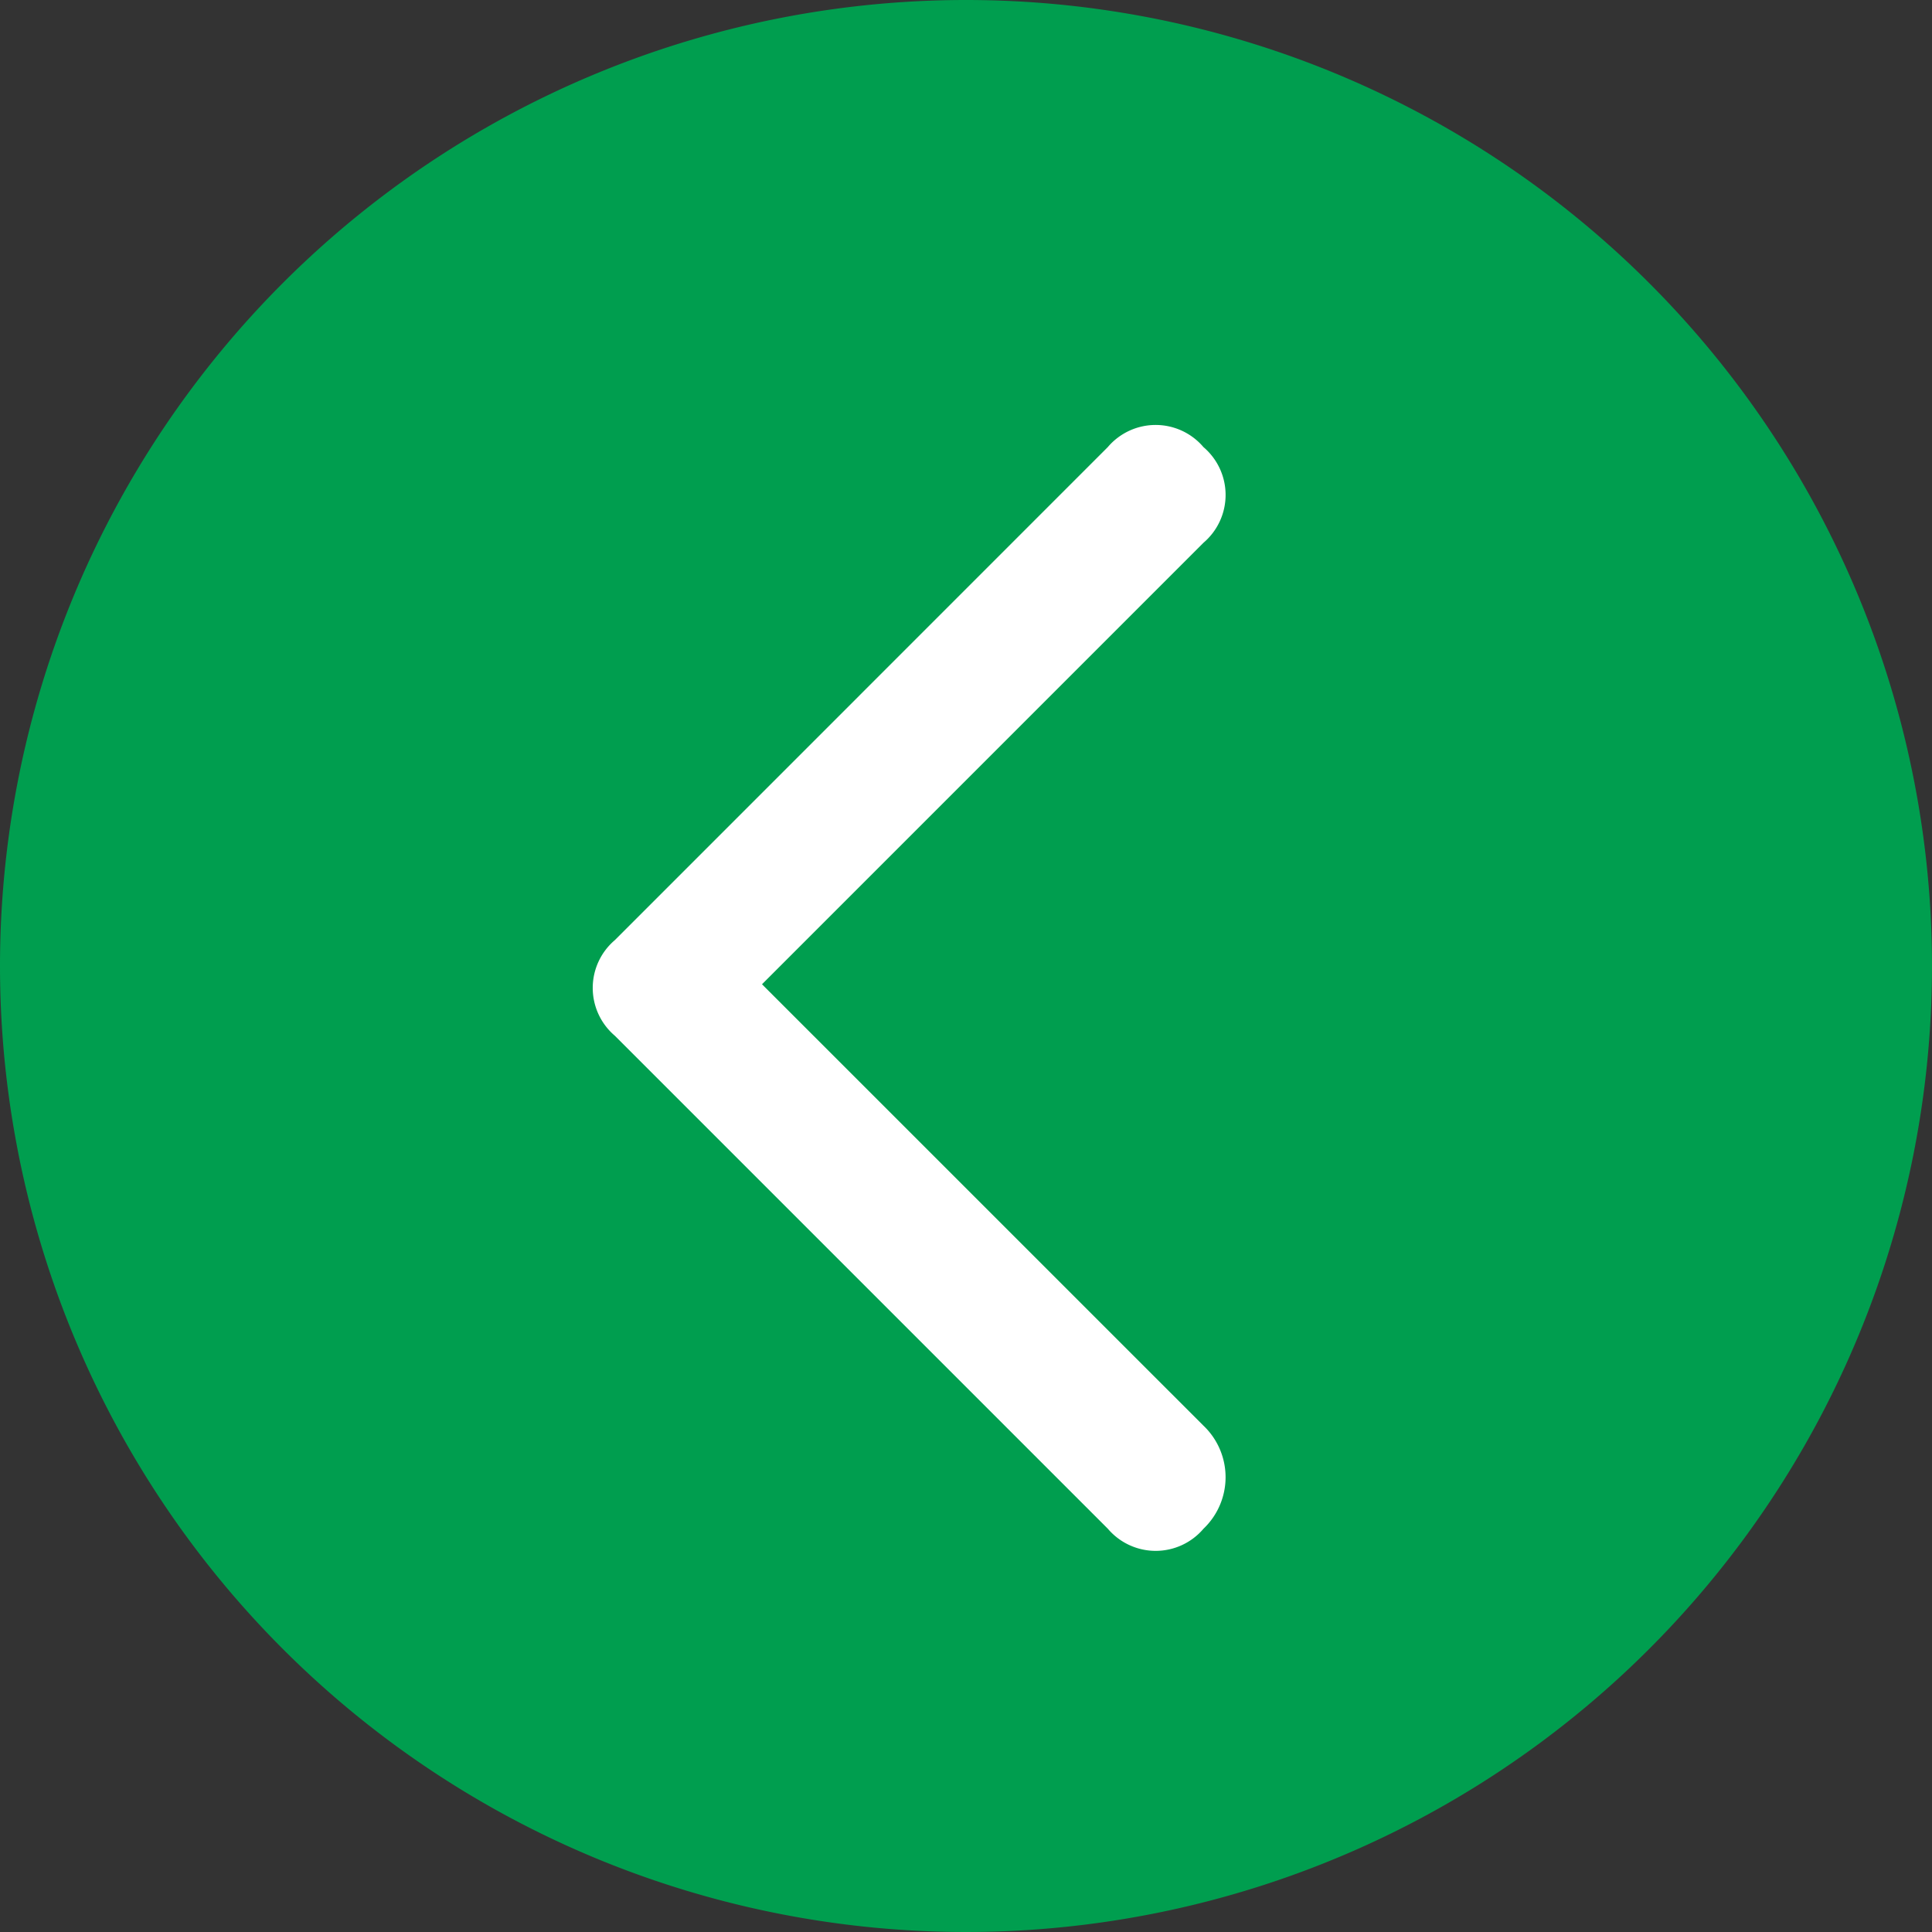
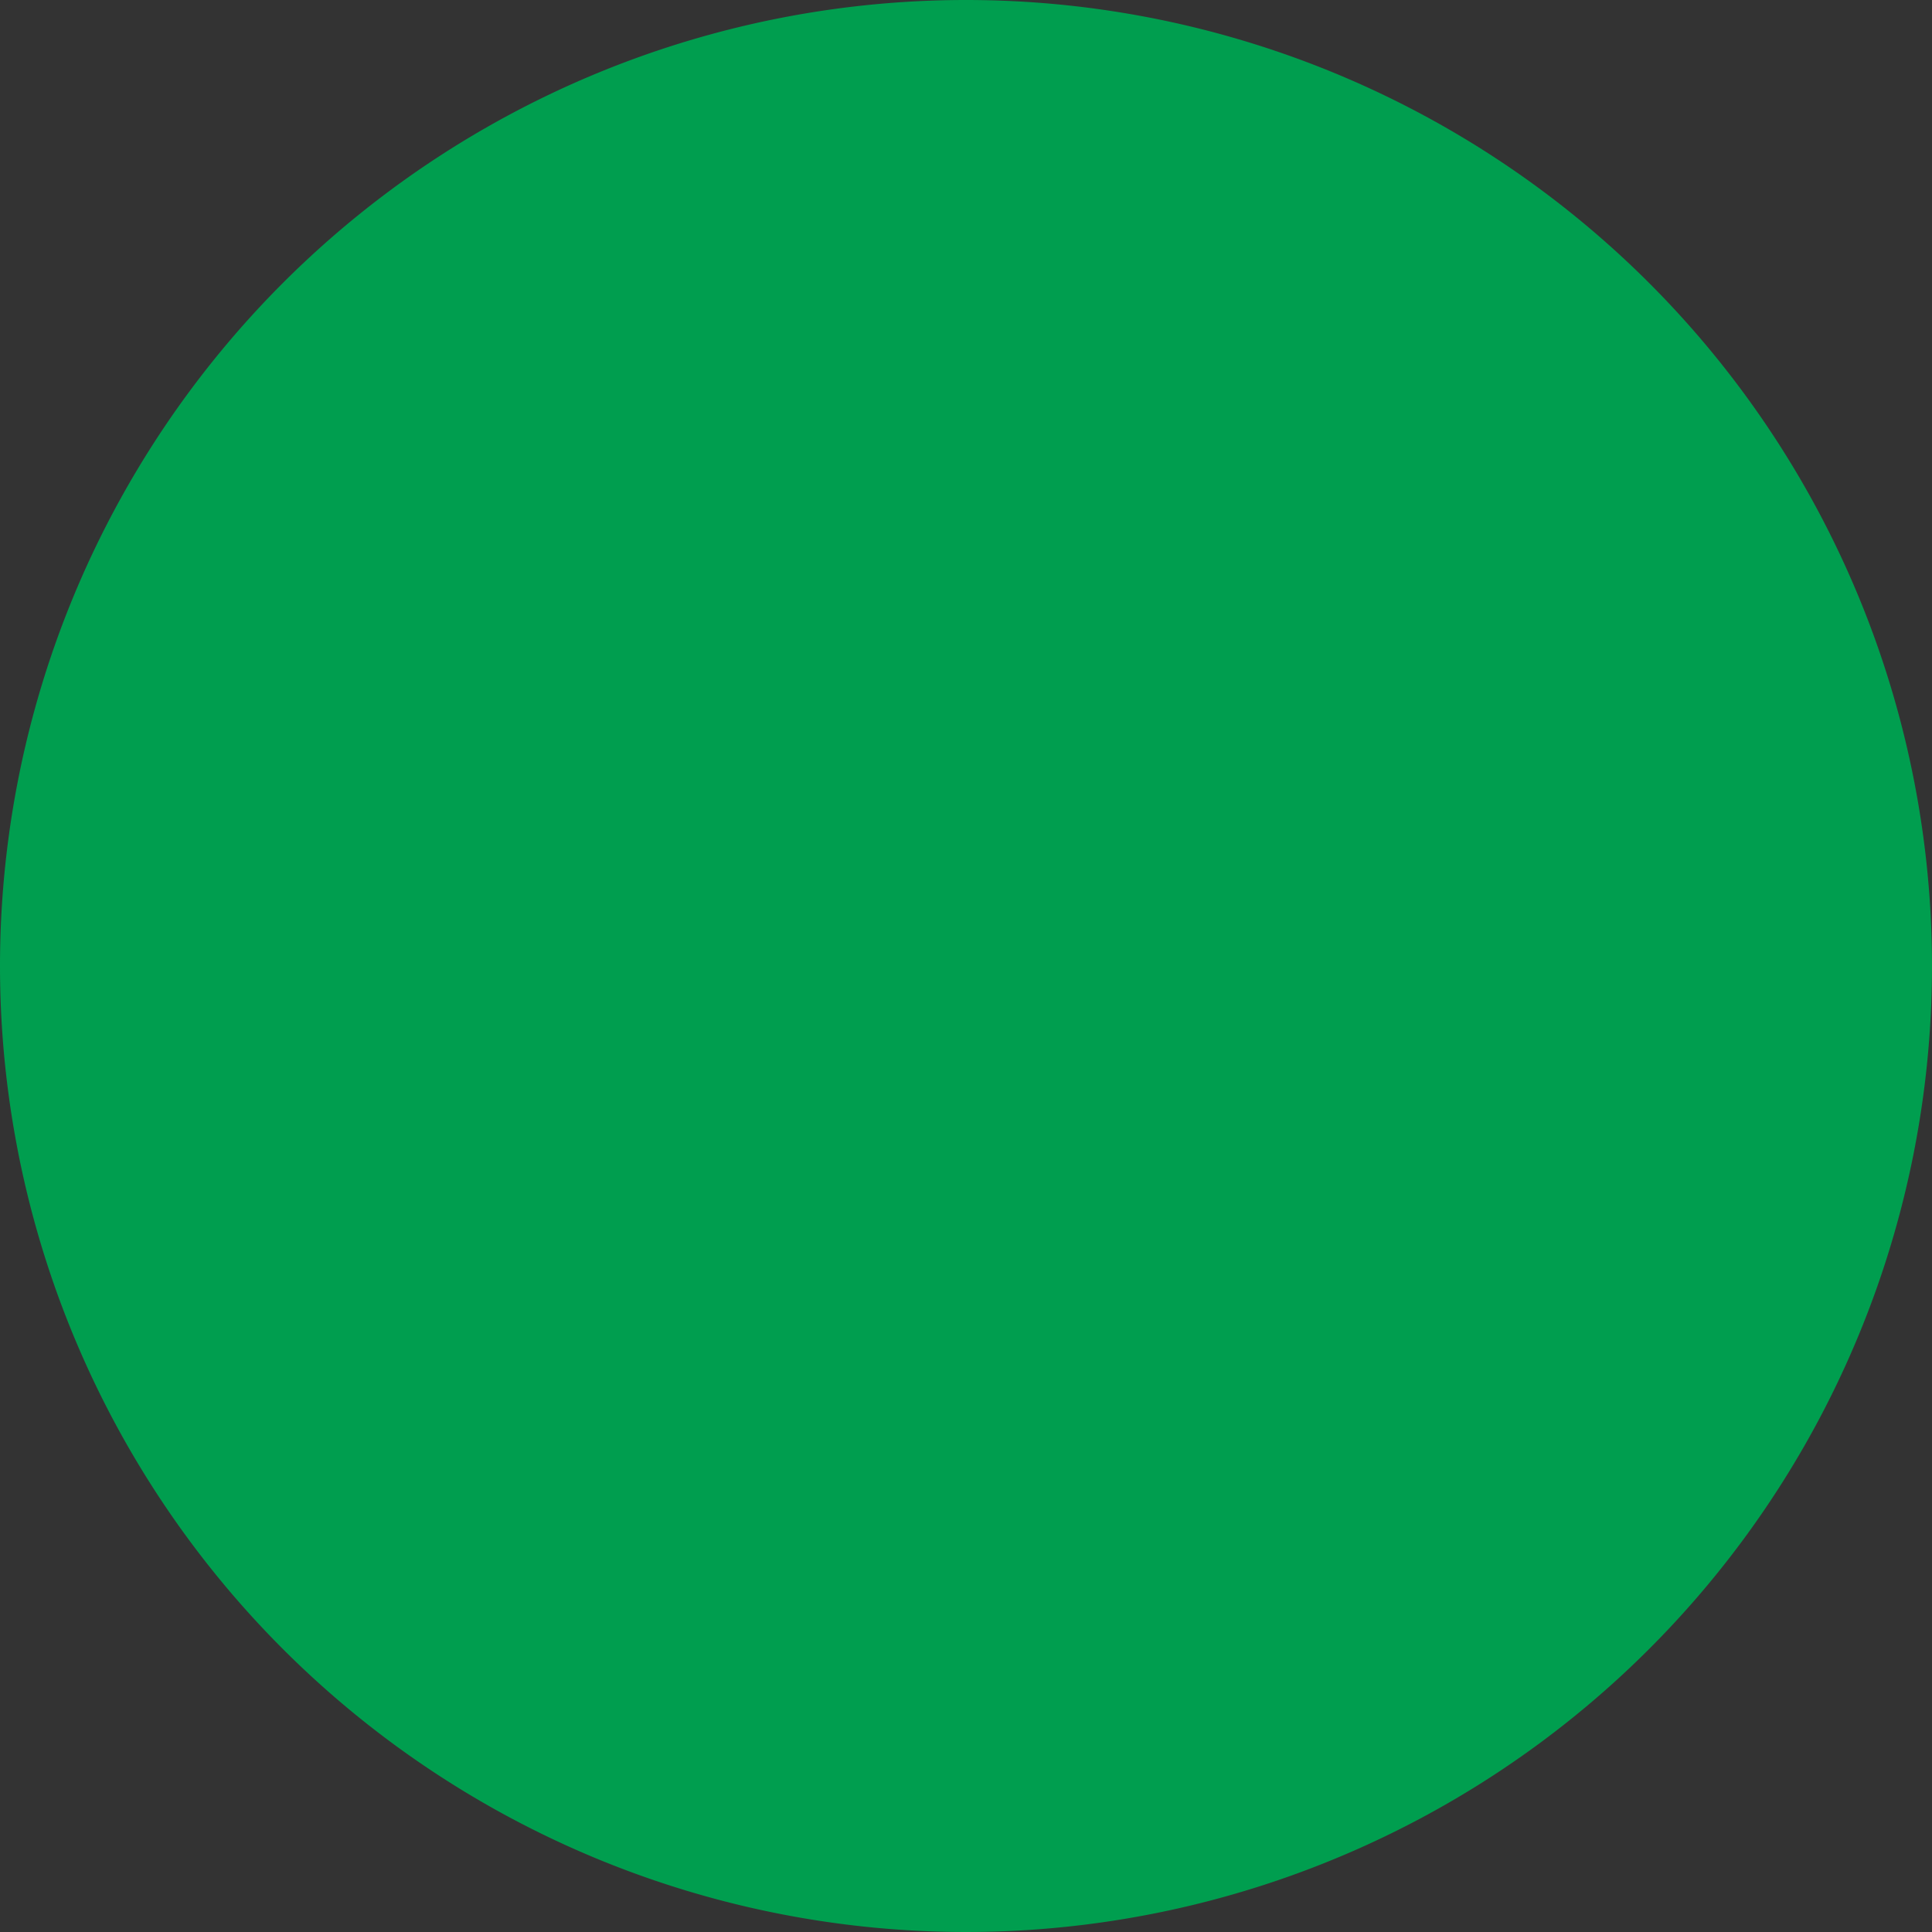
<svg xmlns="http://www.w3.org/2000/svg" width="48.89" height="48.89" viewBox="0 0 48.89 48.89">
  <rect x="0" y="0" width="48.89" height="48.89" fill="#333333" stroke="none" />
  <g id="Grupo_1317" data-name="Grupo 1317" transform="translate(-981 -1878.11)">
    <path id="Caminho_1951" data-name="Caminho 1951" d="M24.445,0A24.445,24.445,0,1,1,0,24.445,24.445,24.445,0,0,1,24.445,0Z" transform="translate(981 1878.11)" fill="#009E4F" />
    <g id="Arrow_Orange" transform="translate(1012.013 1917.354) rotate(180)">
-       <path id="Caminho_157" data-name="Caminho 157" d="M15.454,13.034,2.979.559a1.588,1.588,0,0,0-2.421,0,1.8,1.8,0,0,0,0,2.607L11.73,14.337.559,25.509a1.588,1.588,0,0,0,0,2.421,1.588,1.588,0,0,0,2.421,0L15.454,15.454A1.588,1.588,0,0,0,15.454,13.034Z" transform="translate(0)" fill="#FFF" fill-rule="evenodd" />
-     </g>
+       </g>
  </g>
</svg>